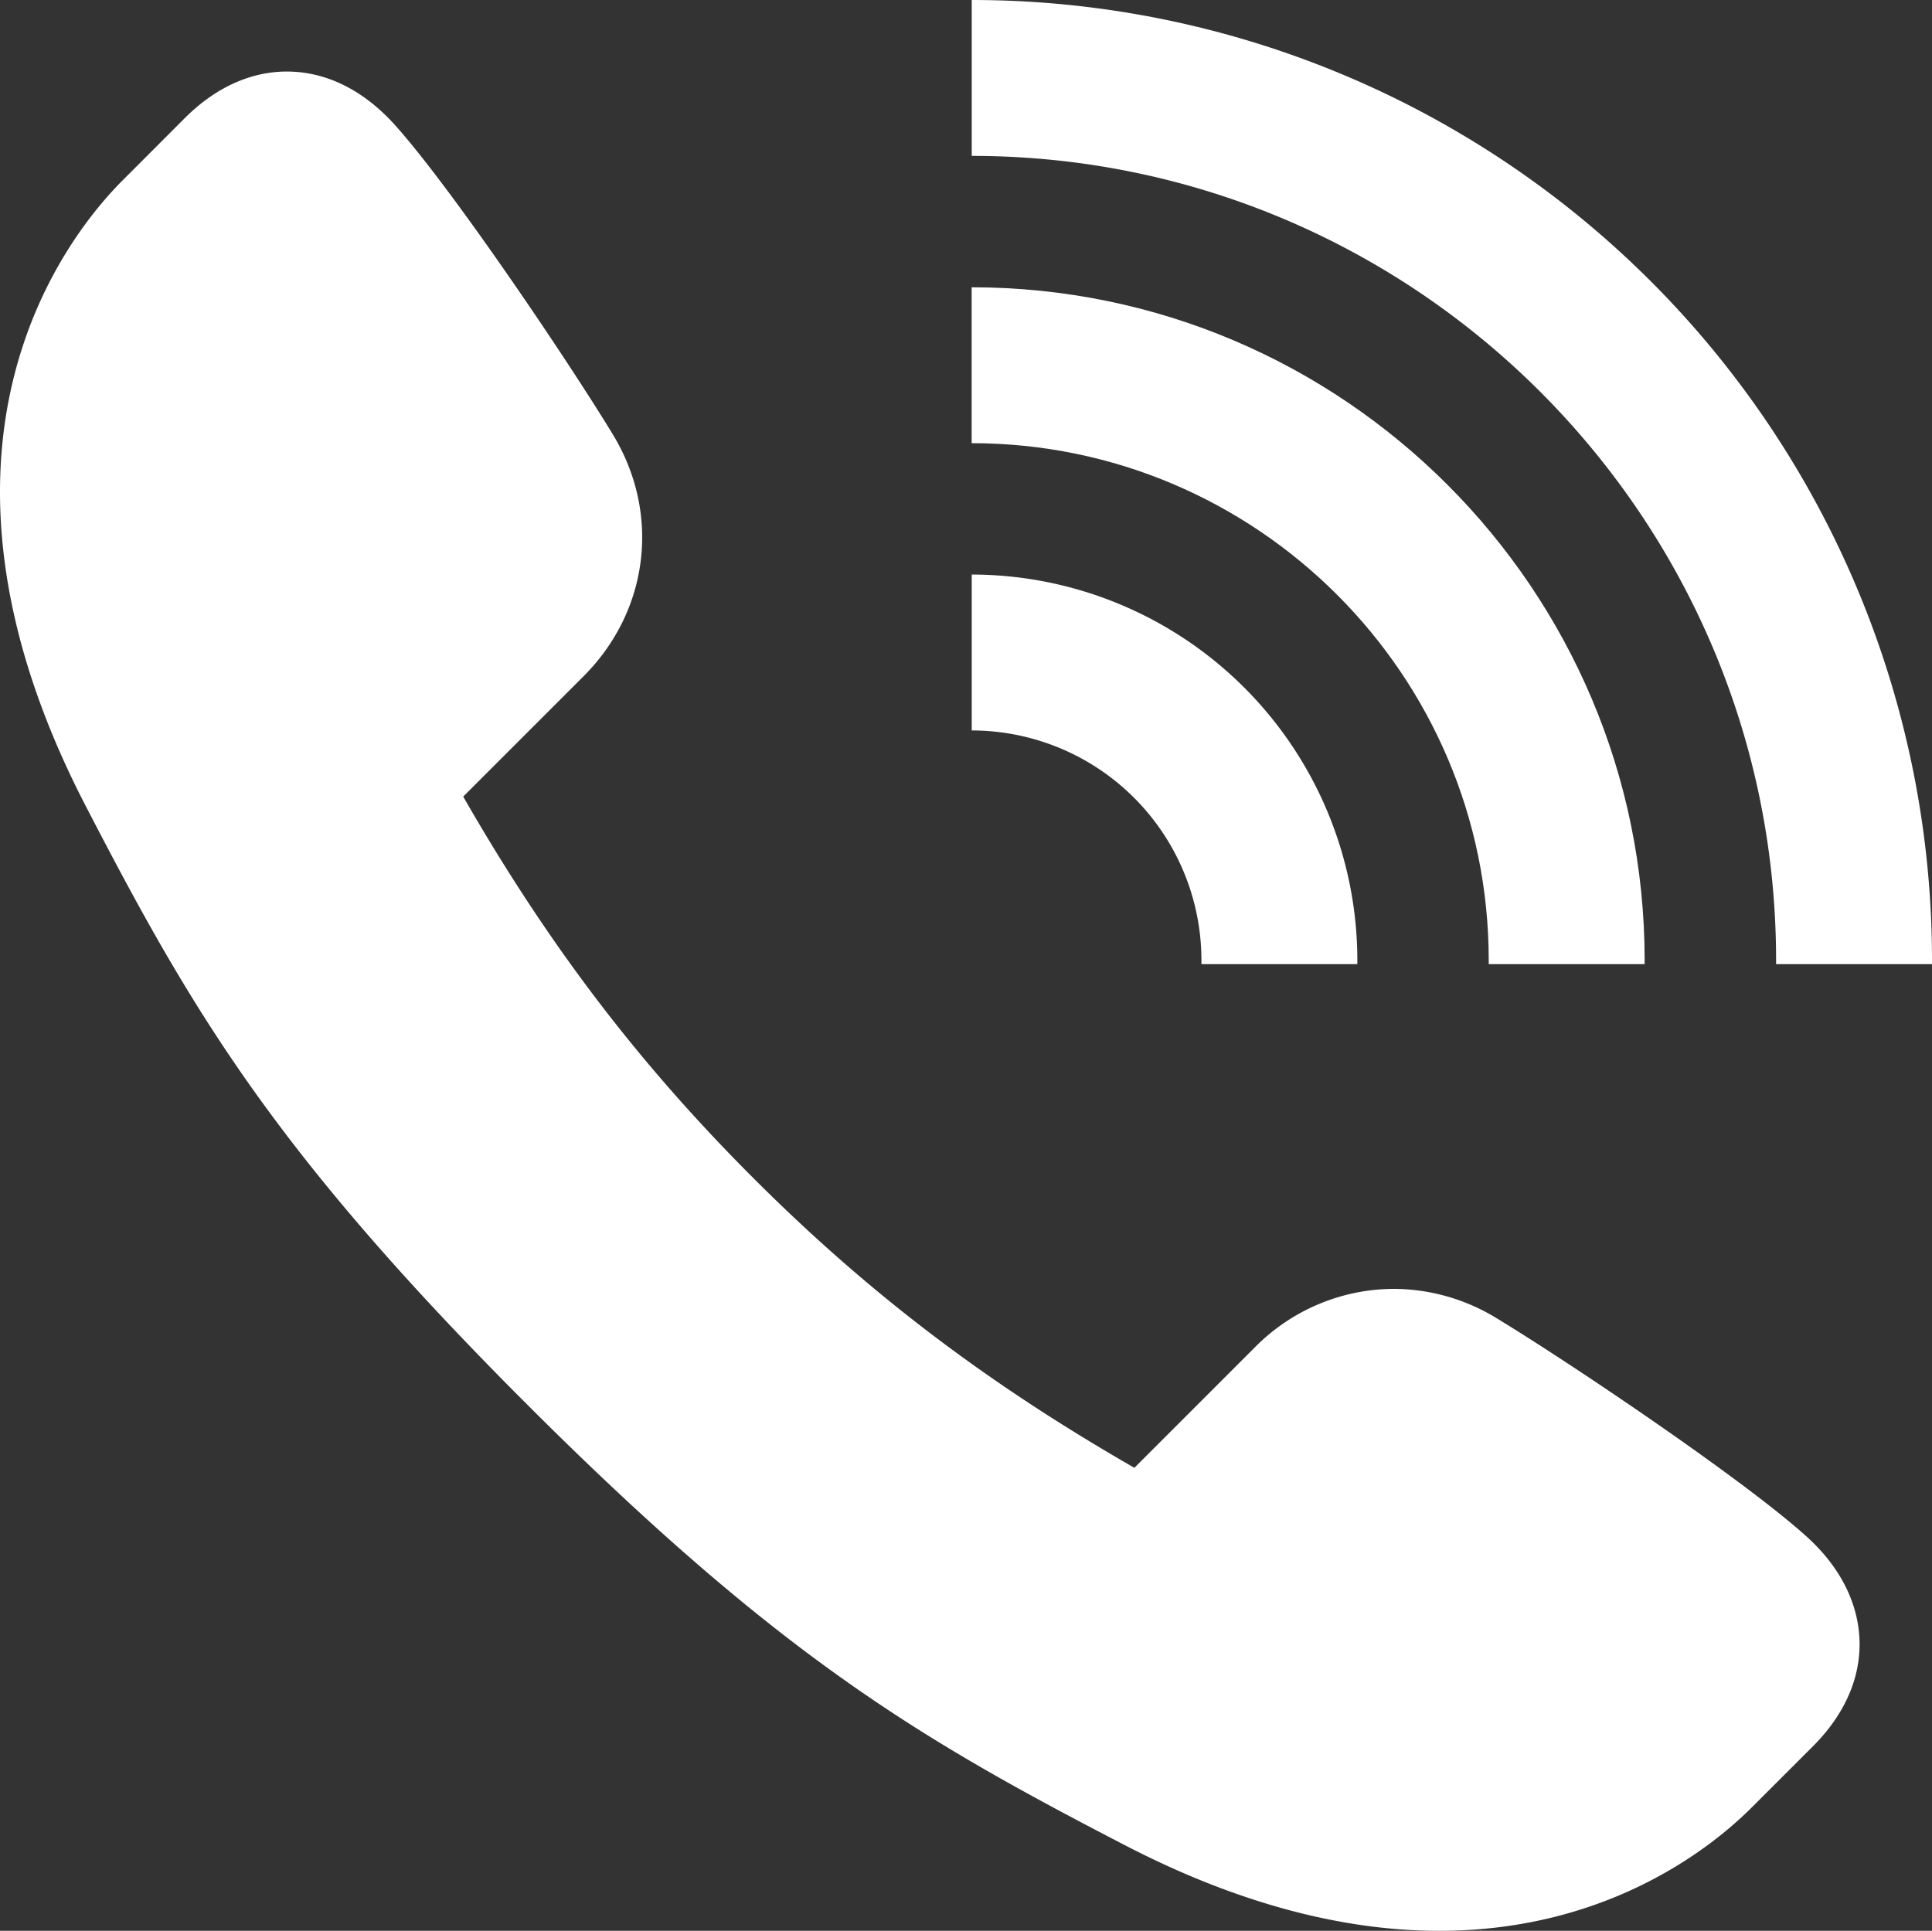
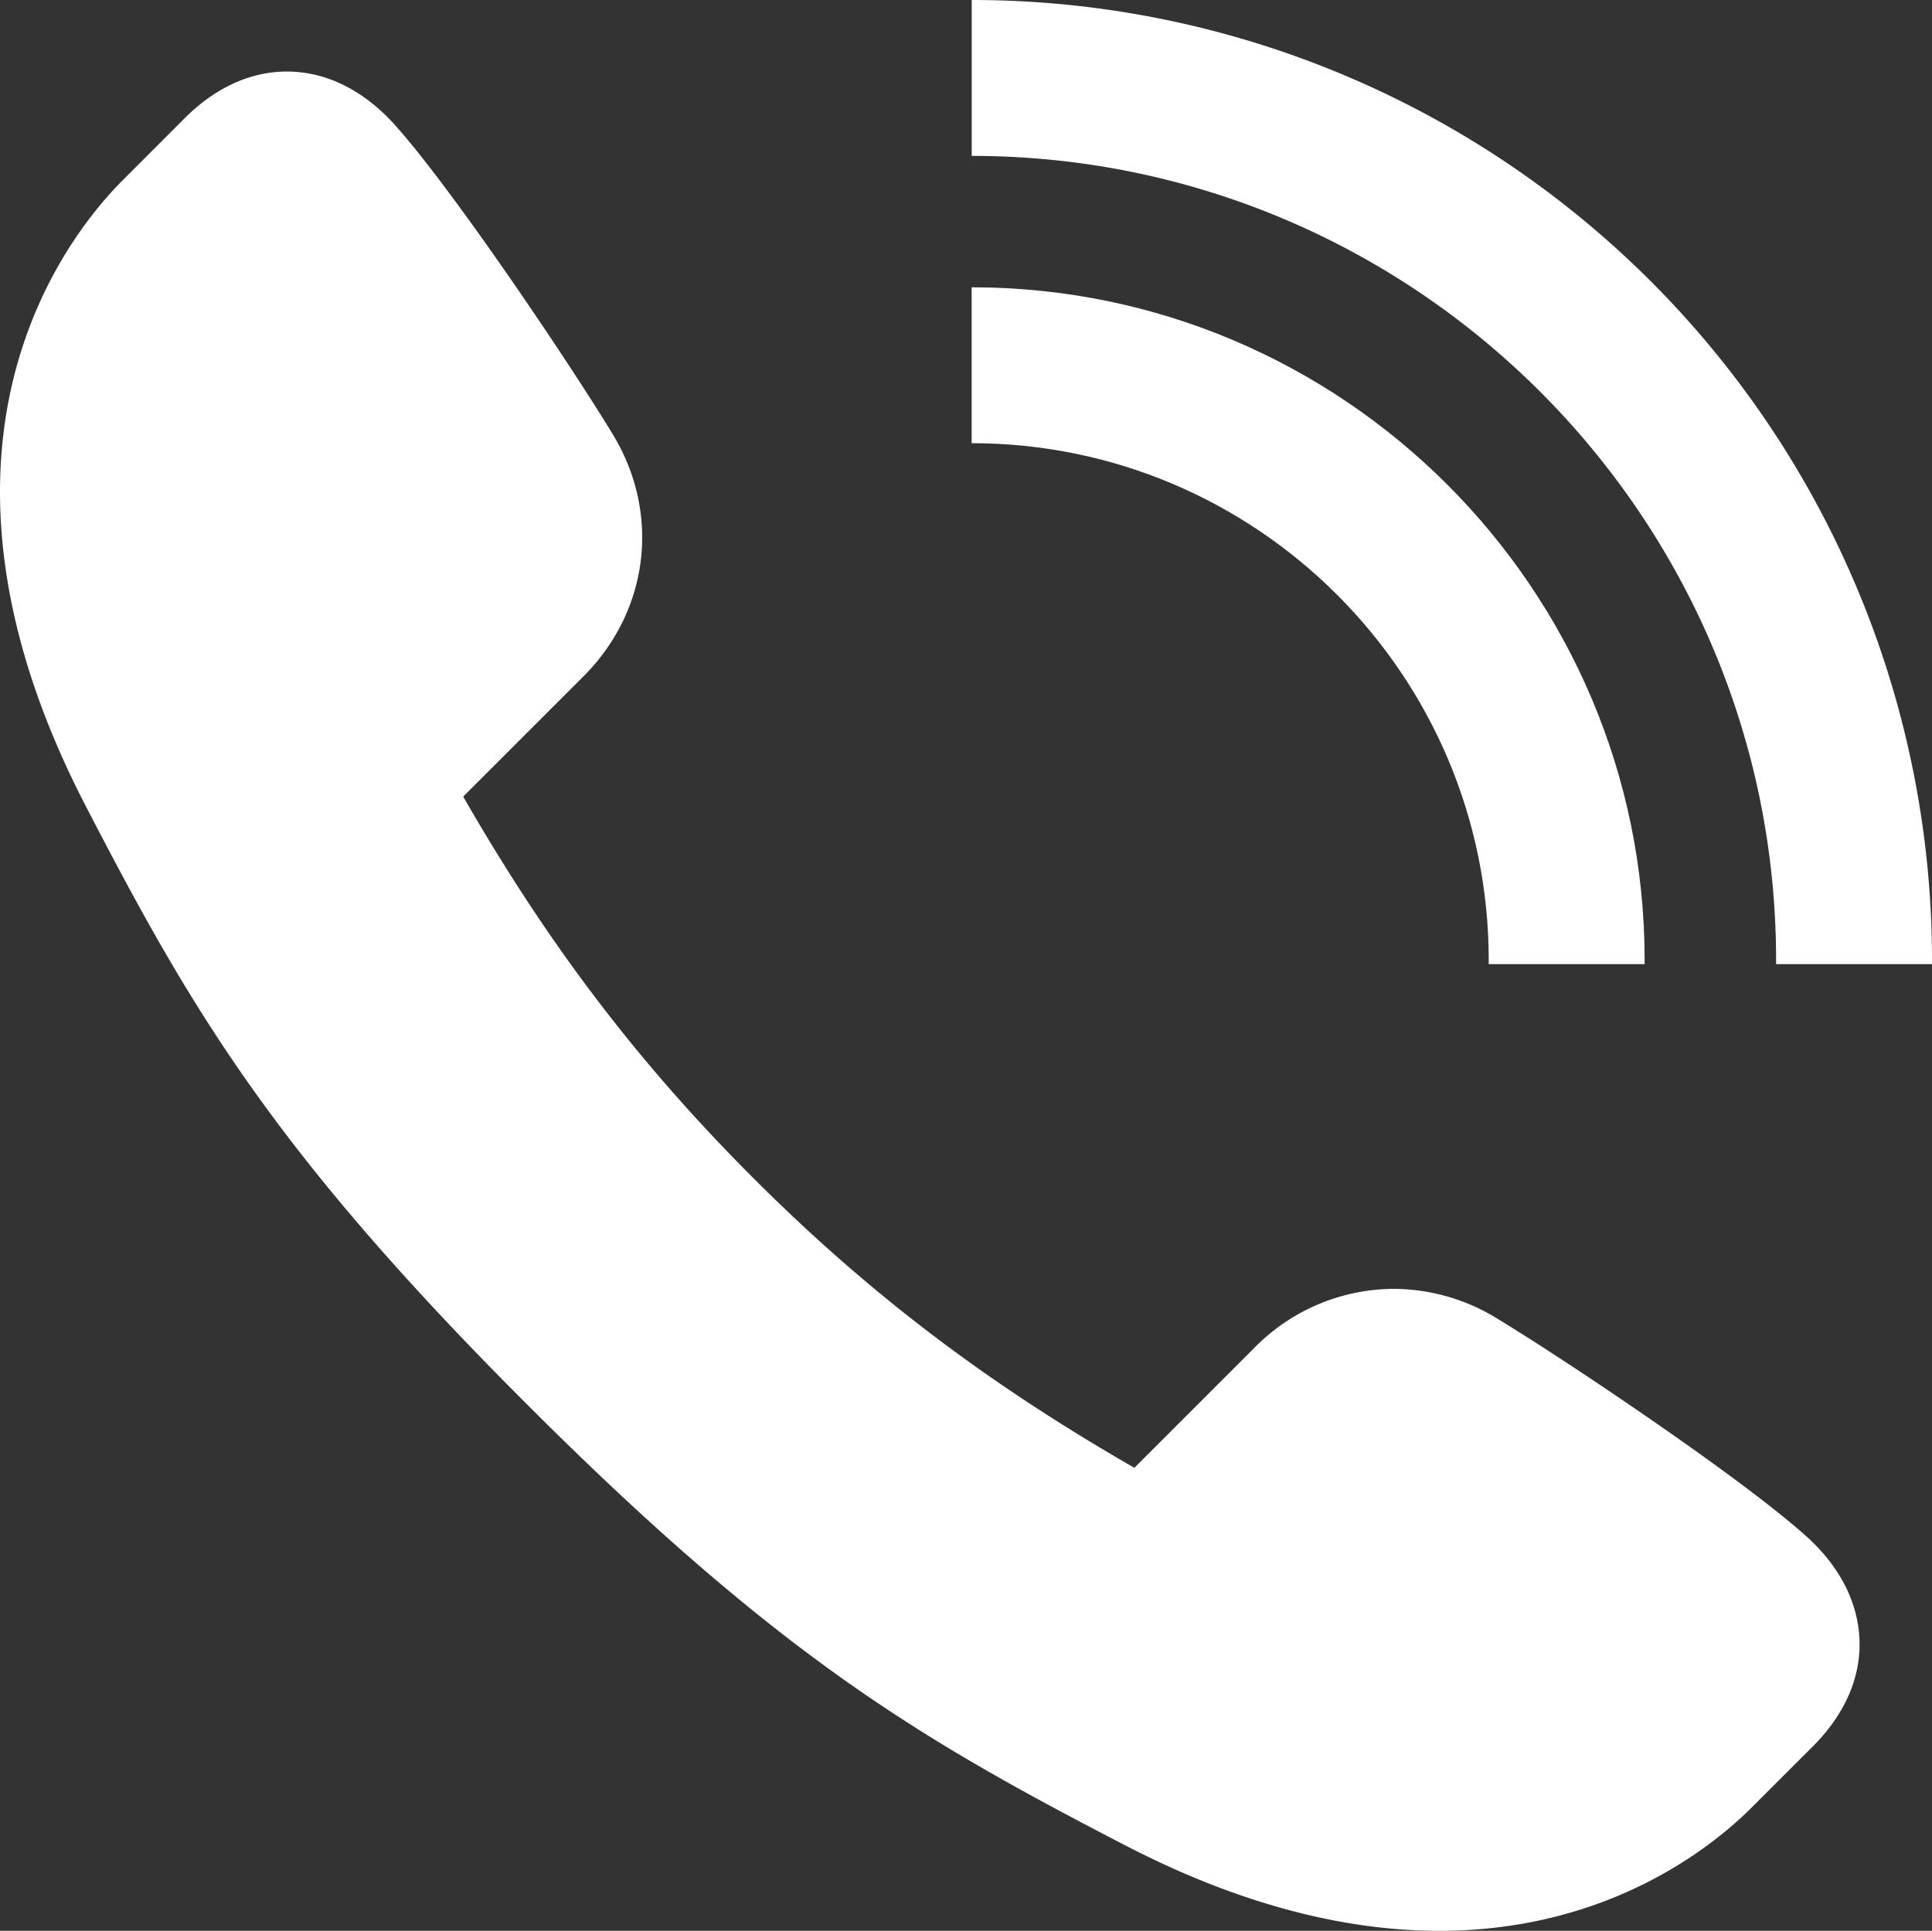
<svg xmlns="http://www.w3.org/2000/svg" id="contents" width="570" height="569.71" viewBox="0 0 570 569.71">
  <rect x="0" y="0" width="570" height="569.71" fill="#333333" stroke="none" />
  <defs>
    <style>.cls-1{fill:#fff;}</style>
  </defs>
  <path class="cls-1" d="M539.6,684.86c-29.18,0-60.38-8.51-92.73-25.27-59.8-31-101.52-55.21-176.44-130.12S171.3,412.84,140.31,353c-55.06-106.26-5.56-168.24,10.92-184.7L169.51,150c9-9,19.41-13.75,30.11-13.75,11.67,0,22.76,5.53,32.1,16,17.08,19.13,51.21,69.87,64.11,91.11,14.15,23.33,10.66,52-8.68,71.34l-35.49,35.49c25.09,43.71,51.57,78.51,85.53,112.49S406,523.15,449.68,548.24l35.49-35.49a57.84,57.84,0,0,1,41.05-17.31,58.43,58.43,0,0,1,30.28,8.63c21.26,12.9,72,47,91.12,64.11,10.13,9,15.65,19.79,16,31.08.32,11.06-4.43,21.83-13.73,31.13l-18.14,18.13c-11,11-41.74,36.34-92.11,36.34Z" transform="translate(-115 -115.14)" />
-   <path class="cls-1" d="M469.46,398.45c0,.39,0,.78,0,1.17h46c0-.39,0-.78,0-1.17A113.91,113.91,0,0,0,401.69,284.67v46A67.84,67.84,0,0,1,469.46,398.45Z" transform="translate(-115 -115.14)" />
  <path class="cls-1" d="M554.22,398.45c0,.39,0,.78,0,1.17h46c0-.39,0-.78,0-1.17,0-109.47-89.07-198.54-198.55-198.54v46C485.8,245.92,554.22,314.35,554.22,398.45Z" transform="translate(-115 -115.14)" />
  <path class="cls-1" d="M639,398.45c0,.39,0,.78,0,1.17h46c0-.39,0-.78,0-1.17A283.31,283.31,0,0,0,401.69,115.14v46C532.54,161.16,639,267.61,639,398.45Z" transform="translate(-115 -115.14)" />
</svg>